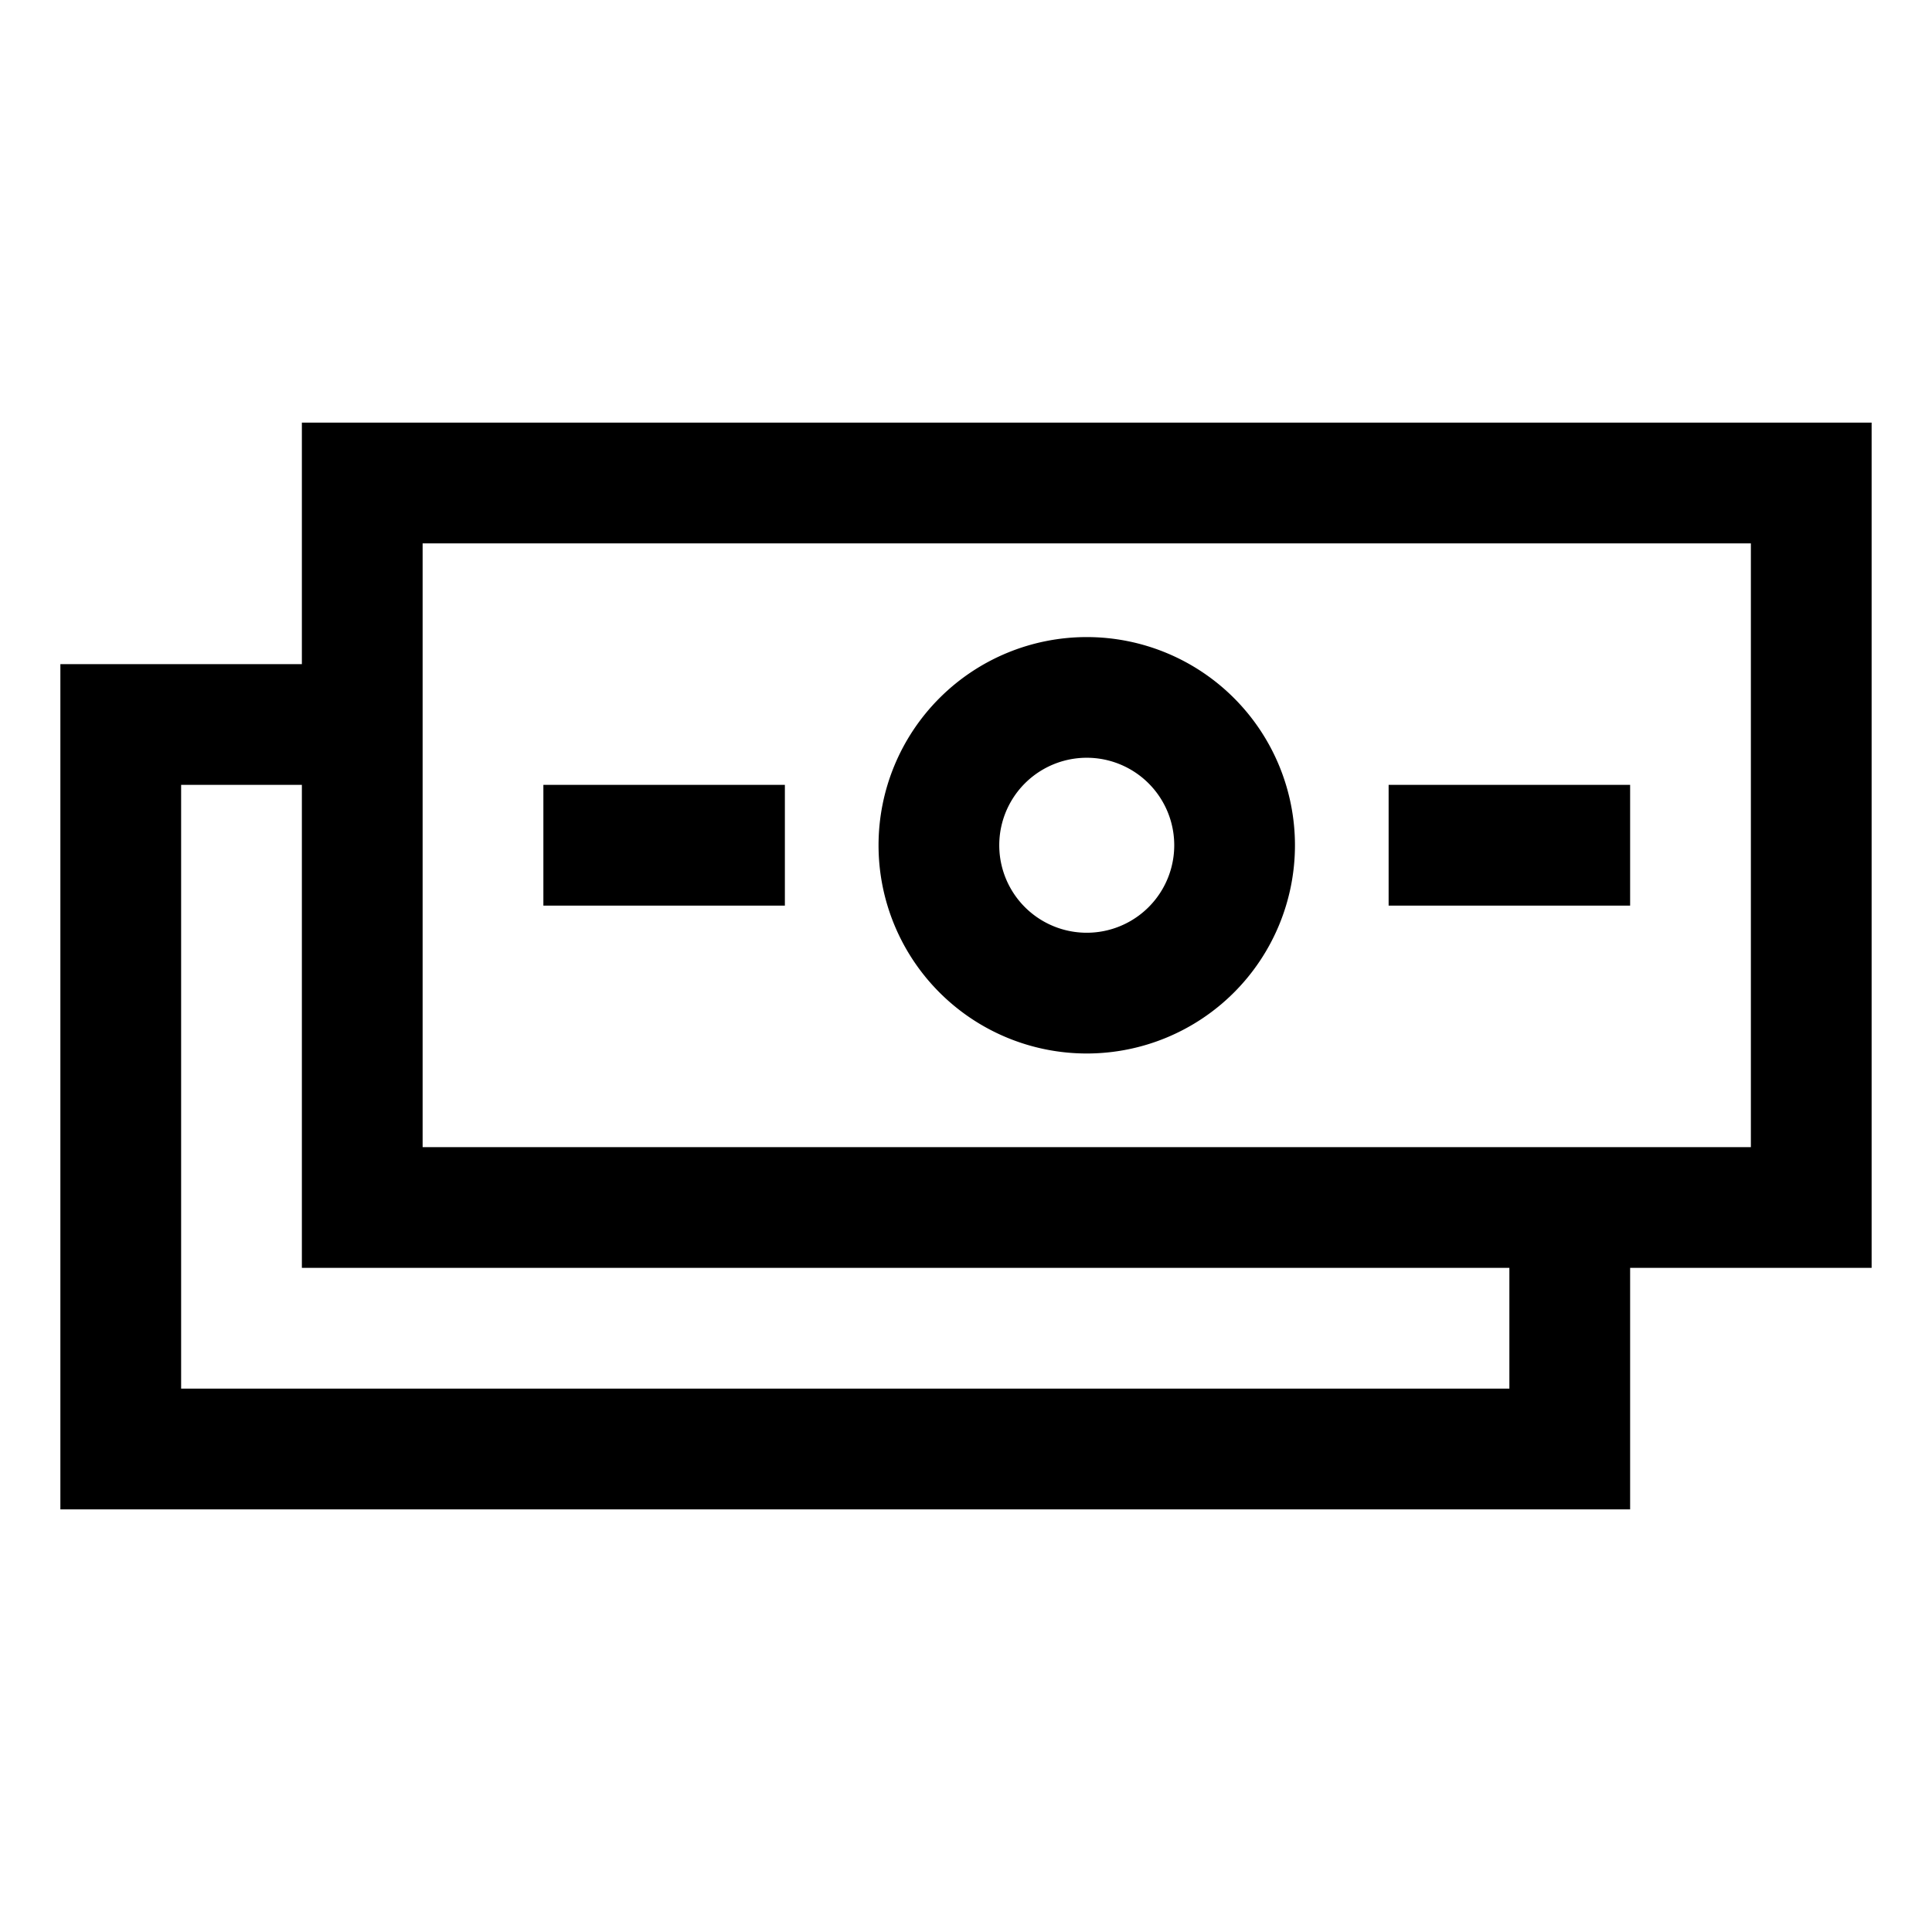
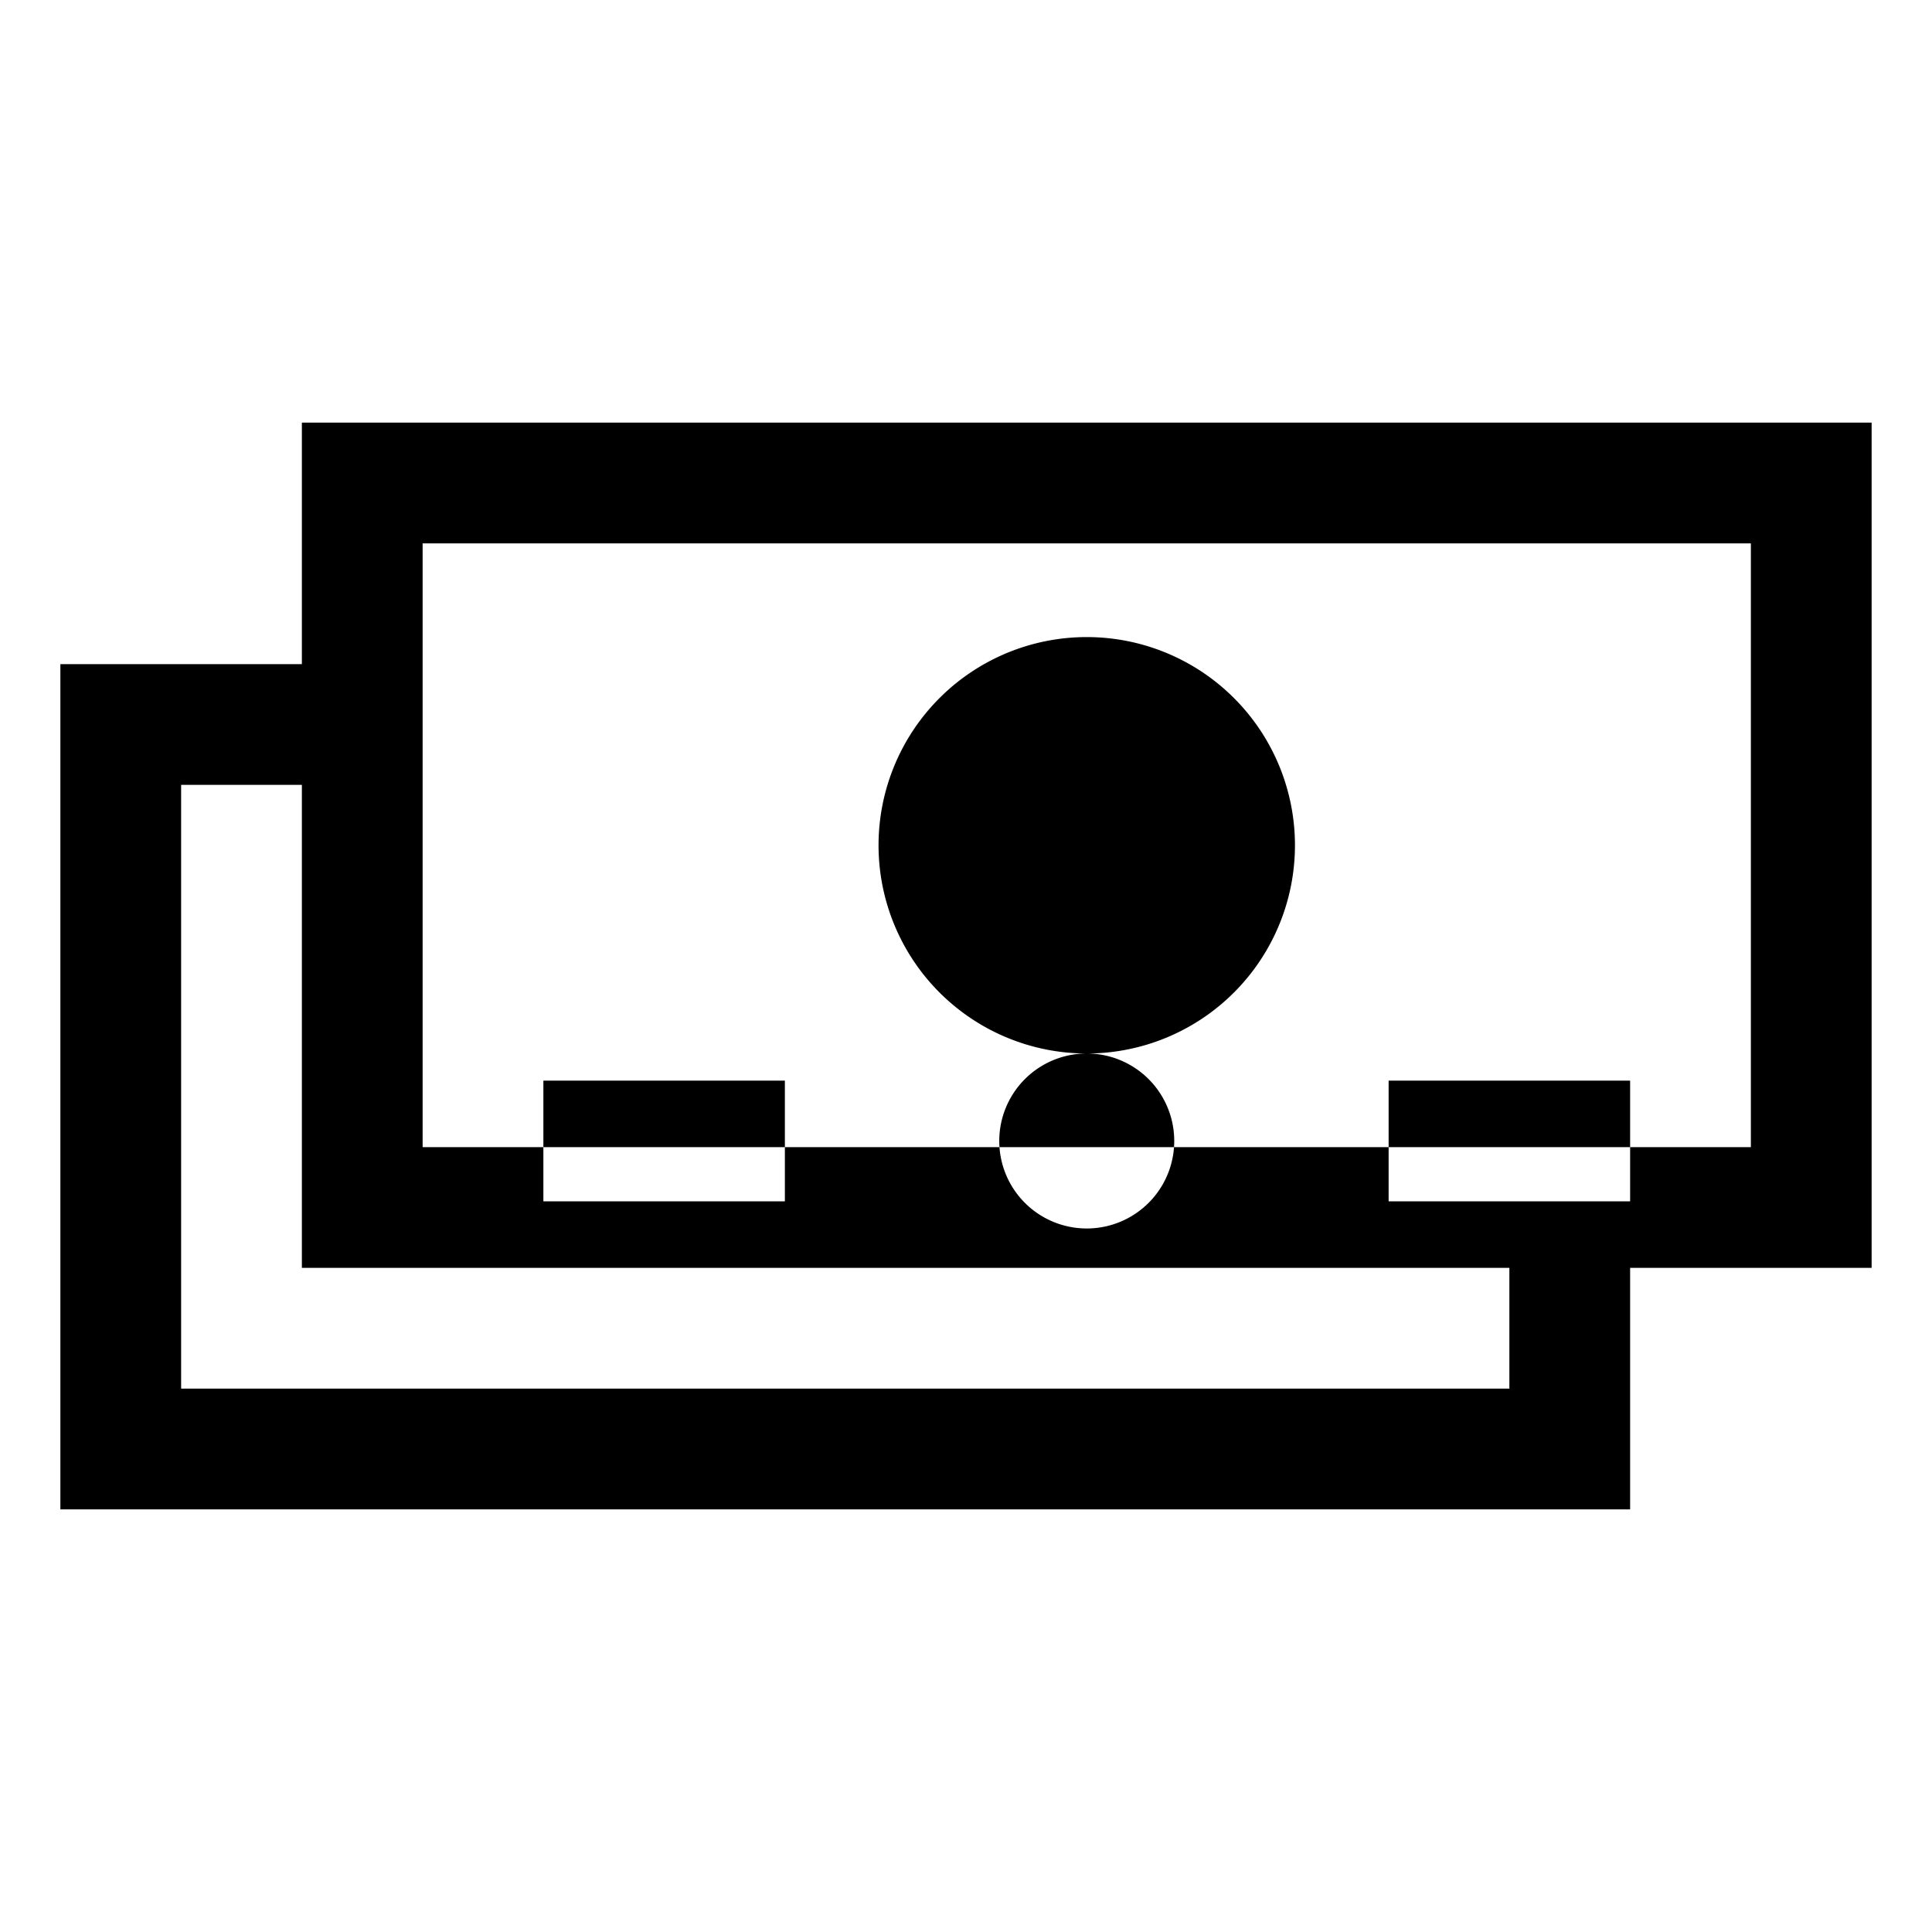
<svg xmlns="http://www.w3.org/2000/svg" viewBox="0 0 28 28">
-   <path fill="currentColor" d="M27.125 6.125H4.375v3.5h-3.5v12.25h22.75v-3.5h3.5zm-5.25 14H2.625v-8.75h1.75v7h17.5zm3.5-3.5H6.125v-8.75h19.25zm-9.625-1.357a3.017 3.017 0 1 0 0-6.035 3.017 3.017 0 0 0 0 6.035m0-4.286a1.268 1.268 0 1 1 0 2.536 1.268 1.268 0 0 1 0-2.536m-4.375 2.143h-3.5v-1.75h3.5zm12.25 0h-3.5v-1.75h3.5z" />
+   <path fill="currentColor" d="M27.125 6.125H4.375v3.5h-3.5v12.25h22.75v-3.5h3.5zm-5.25 14H2.625v-8.75h1.75v7h17.5zm3.5-3.5H6.125v-8.75h19.25zm-9.625-1.357a3.017 3.017 0 1 0 0-6.035 3.017 3.017 0 0 0 0 6.035a1.268 1.268 0 1 1 0 2.536 1.268 1.268 0 0 1 0-2.536m-4.375 2.143h-3.5v-1.75h3.5zm12.25 0h-3.5v-1.75h3.5z" />
</svg>